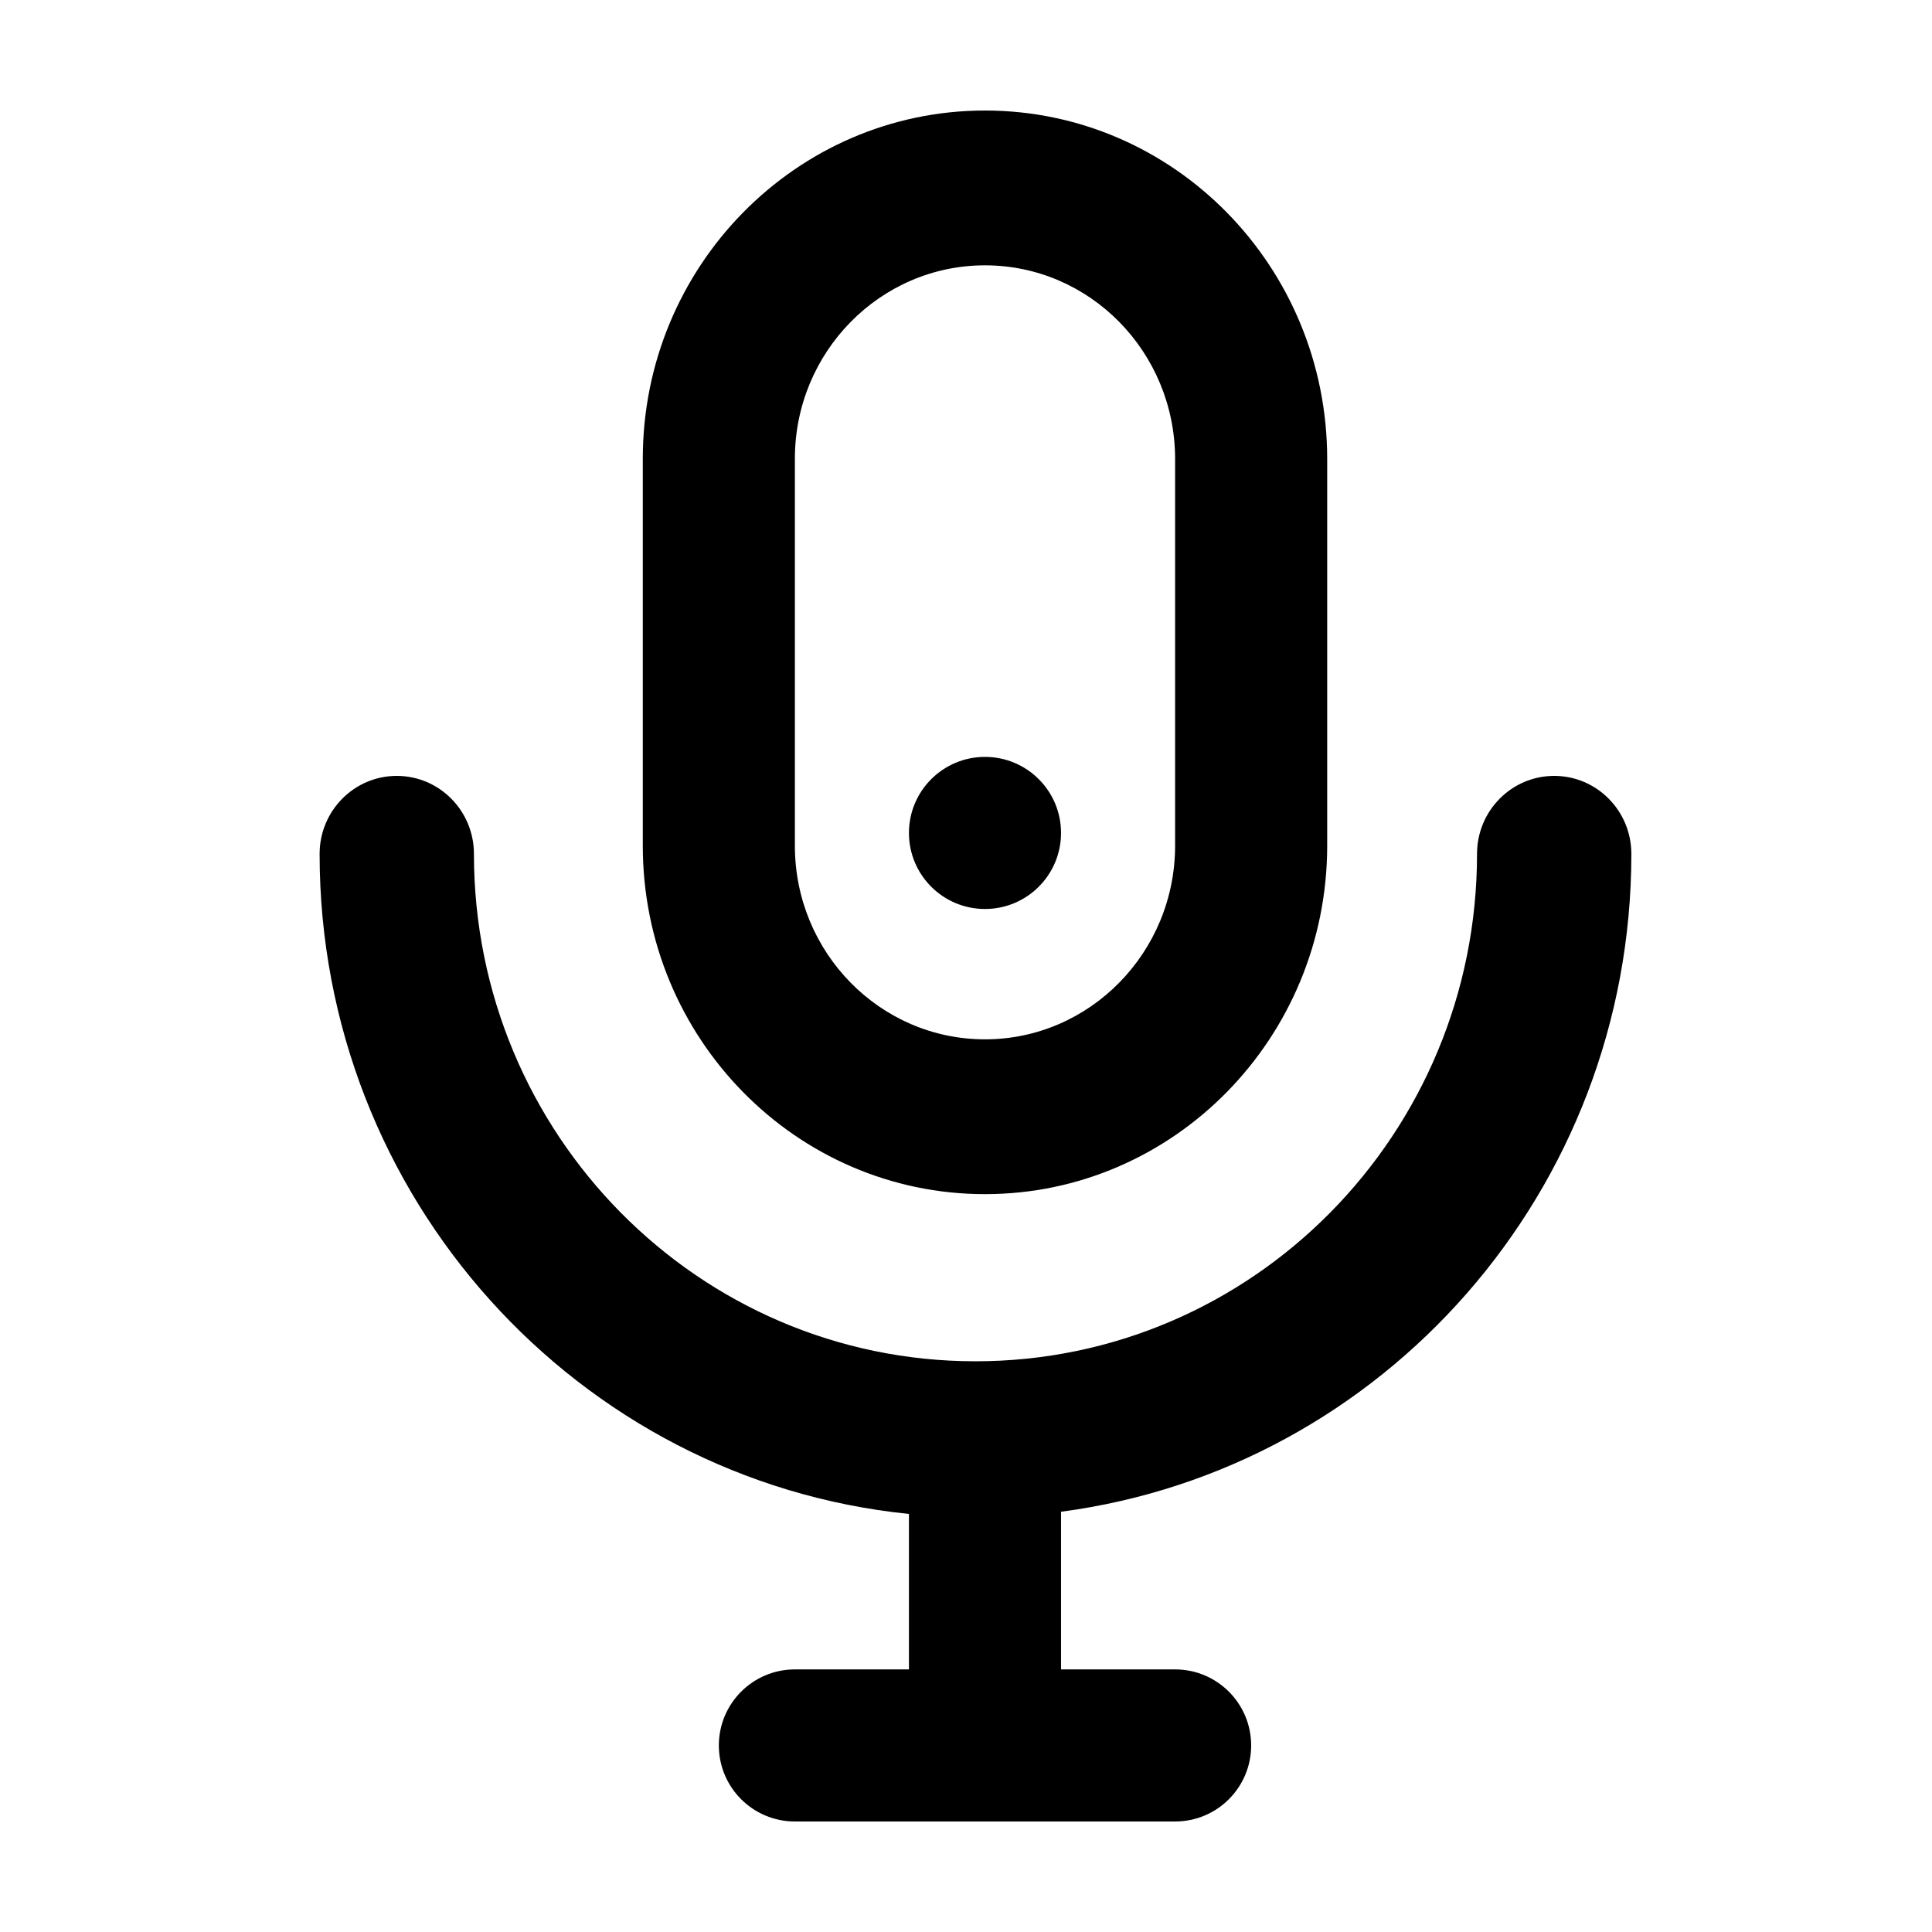
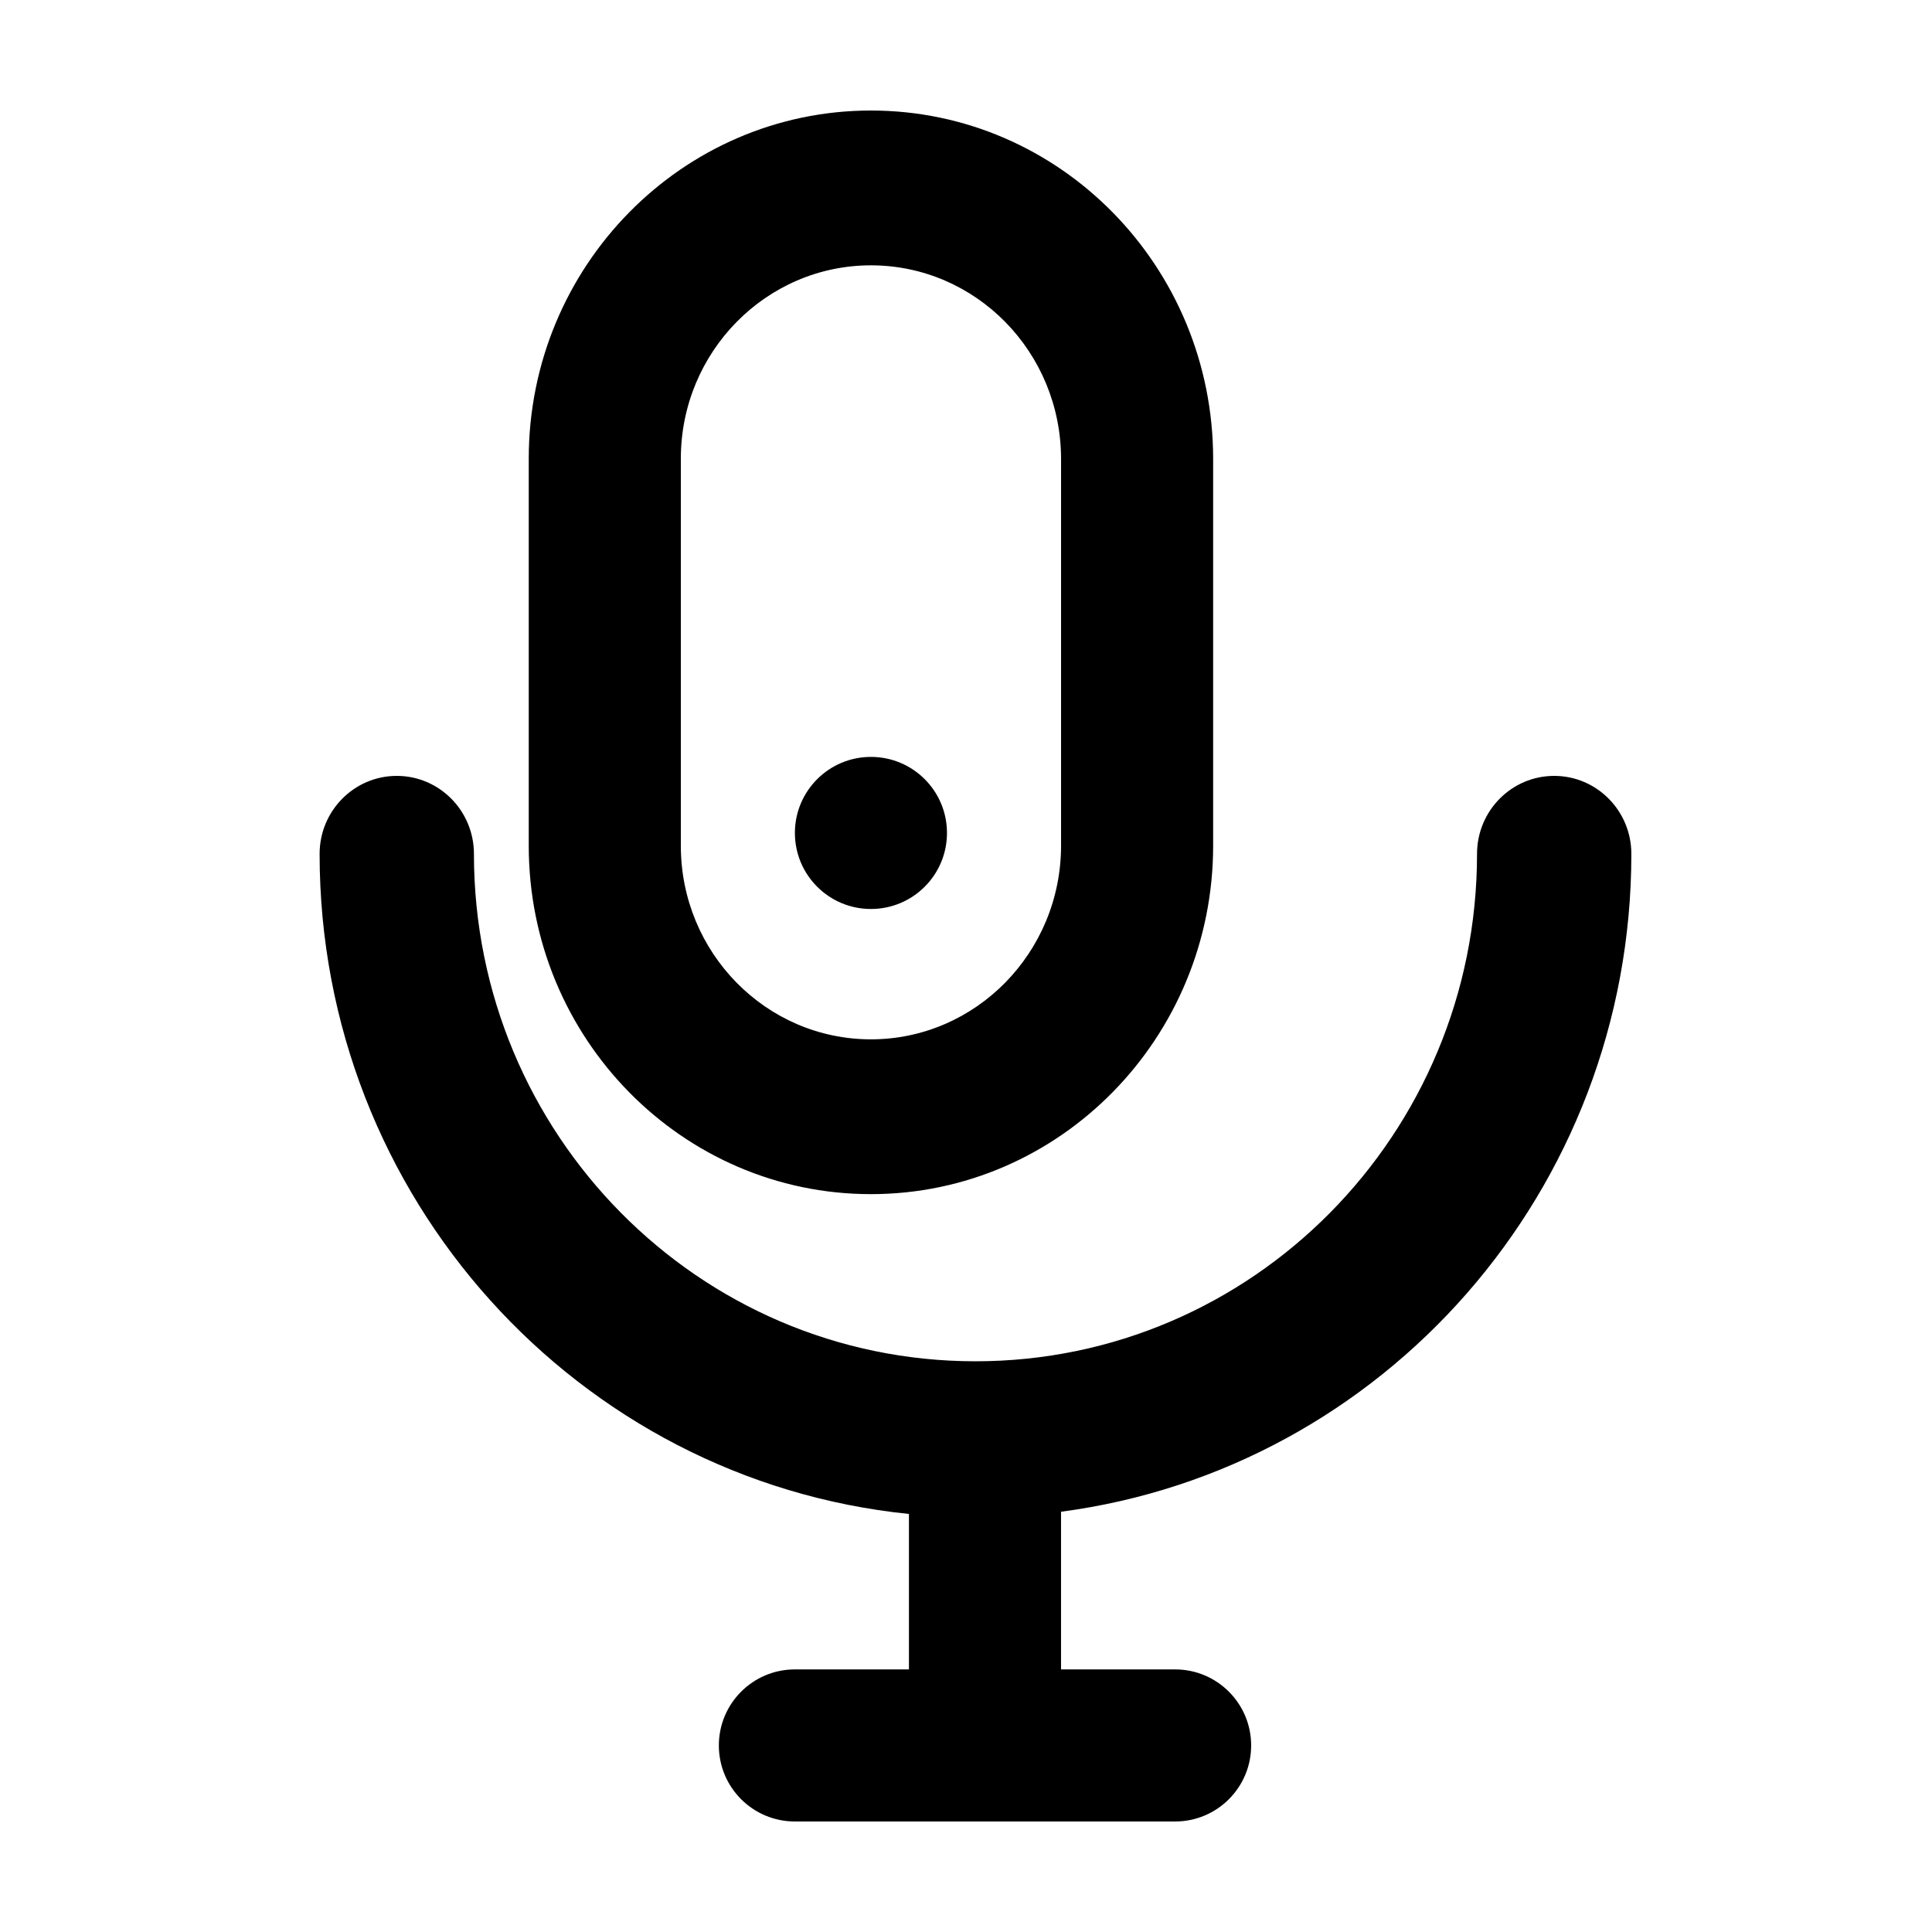
<svg xmlns="http://www.w3.org/2000/svg" fill="#000000" width="800px" height="800px" version="1.1" viewBox="144 144 512 512">
-   <path d="m384.88 586.41v-41.195c-87.719-8.938-156.18-83.832-156.18-174.92 0-11.418 9.156-20.676 20.449-20.676 11.293 0 20.449 9.258 20.449 20.676 0 74.277 59.504 134.46 132.91 134.46 73.418 0 132.92-60.195 132.92-134.46 0-11.418 9.156-20.676 20.449-20.676 11.293 0 20.449 9.258 20.449 20.676 0 89.328-65.848 163.09-151.14 174.33v41.785h30.23c11.129 0 20.152 9.023 20.152 20.152 0 11.133-9.023 20.152-20.152 20.152h-100.76c-11.129 0-20.152-9.02-20.152-20.152 0-11.129 9.023-20.152 20.152-20.152zm-30.227-218.26c0 28.305 22.57 51.285 50.379 51.285 27.773 0 50.383-23.016 50.383-51.344v-102.43c0-28.355-22.562-51.344-50.383-51.344-27.777 0-50.379 22.969-50.379 51.227zm-40.305-102.61c0-50.93 40.66-92.25 90.684-92.25 50.086 0 90.688 41.363 90.688 92.367v102.43c0 50.984-40.652 92.371-90.688 92.371-50.07 0-90.684-41.355-90.684-92.312zm90.684 119.35c-11.129 0-20.152-9.02-20.152-20.152 0-11.129 9.023-20.152 20.152-20.152 11.133 0 20.152 9.023 20.152 20.152 0 11.133-9.02 20.152-20.152 20.152z" />
+   <path d="m384.88 586.41v-41.195c-87.719-8.938-156.18-83.832-156.18-174.92 0-11.418 9.156-20.676 20.449-20.676 11.293 0 20.449 9.258 20.449 20.676 0 74.277 59.504 134.46 132.91 134.46 73.418 0 132.92-60.195 132.92-134.46 0-11.418 9.156-20.676 20.449-20.676 11.293 0 20.449 9.258 20.449 20.676 0 89.328-65.848 163.09-151.14 174.33v41.785h30.23c11.129 0 20.152 9.023 20.152 20.152 0 11.133-9.023 20.152-20.152 20.152h-100.76c-11.129 0-20.152-9.02-20.152-20.152 0-11.129 9.023-20.152 20.152-20.152m-30.227-218.26c0 28.305 22.57 51.285 50.379 51.285 27.773 0 50.383-23.016 50.383-51.344v-102.43c0-28.355-22.562-51.344-50.383-51.344-27.777 0-50.379 22.969-50.379 51.227zm-40.305-102.61c0-50.93 40.66-92.25 90.684-92.25 50.086 0 90.688 41.363 90.688 92.367v102.43c0 50.984-40.652 92.371-90.688 92.371-50.07 0-90.684-41.355-90.684-92.312zm90.684 119.35c-11.129 0-20.152-9.02-20.152-20.152 0-11.129 9.023-20.152 20.152-20.152 11.133 0 20.152 9.023 20.152 20.152 0 11.133-9.02 20.152-20.152 20.152z" />
</svg>